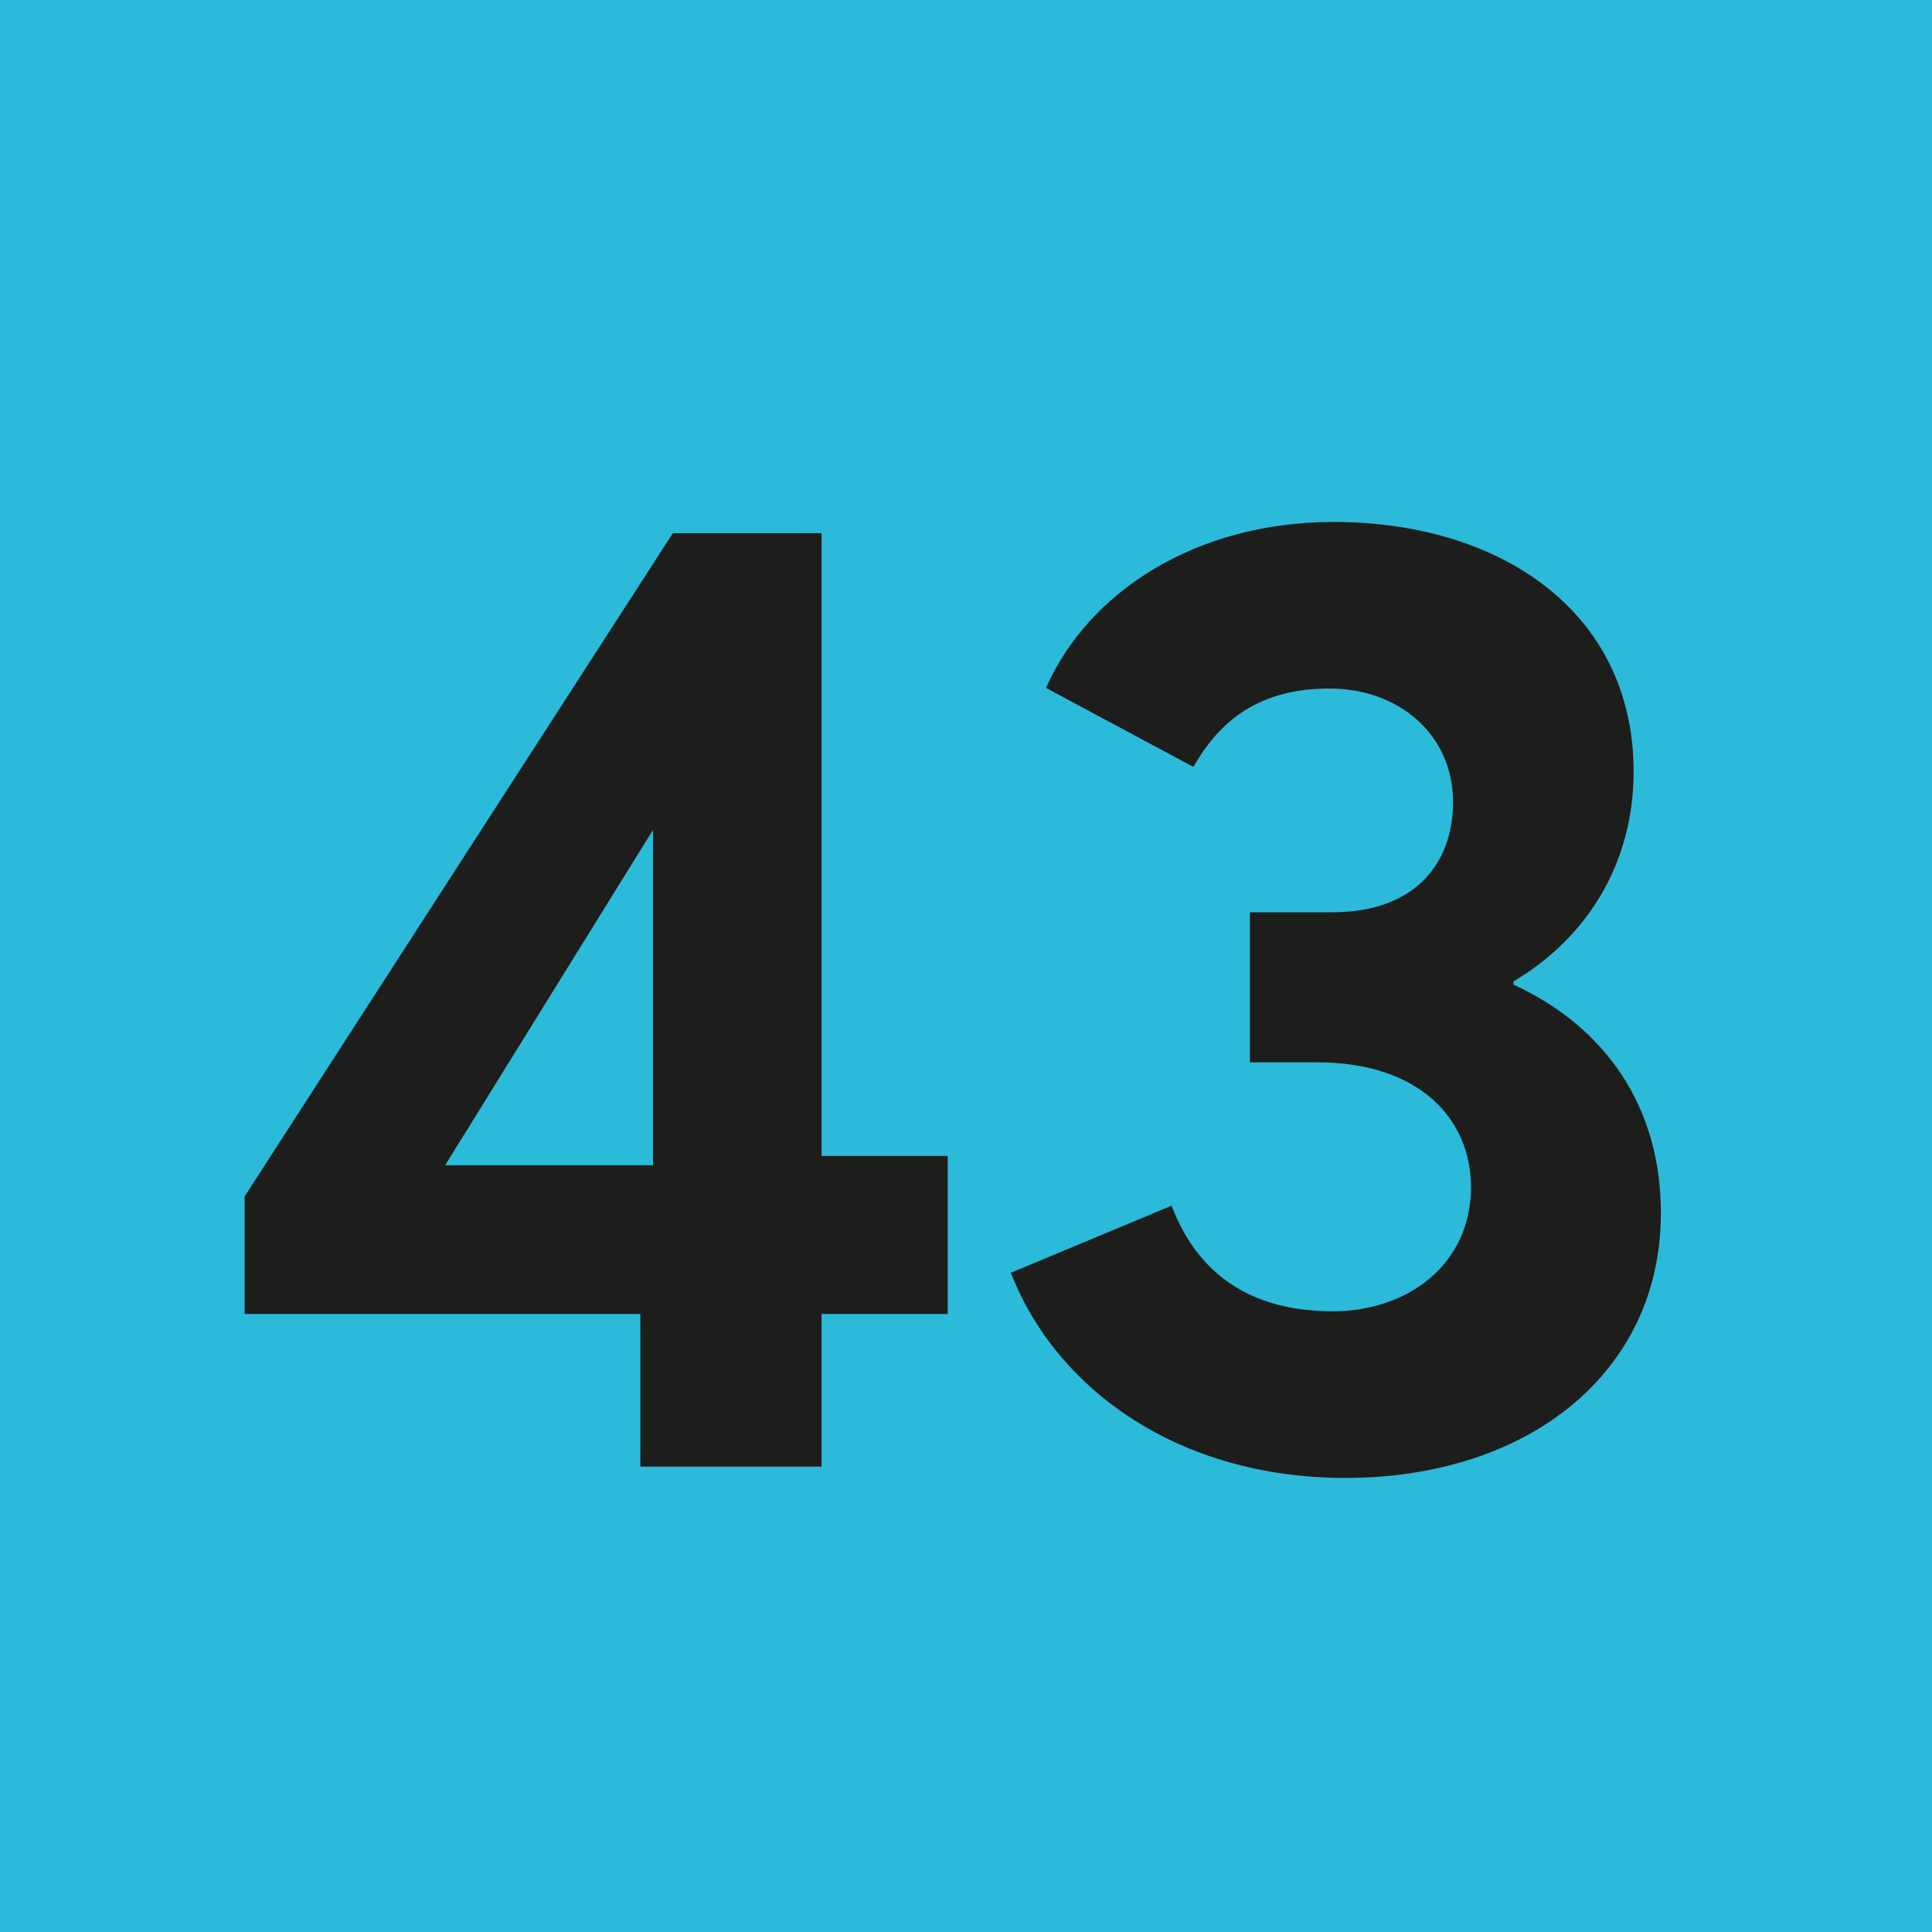
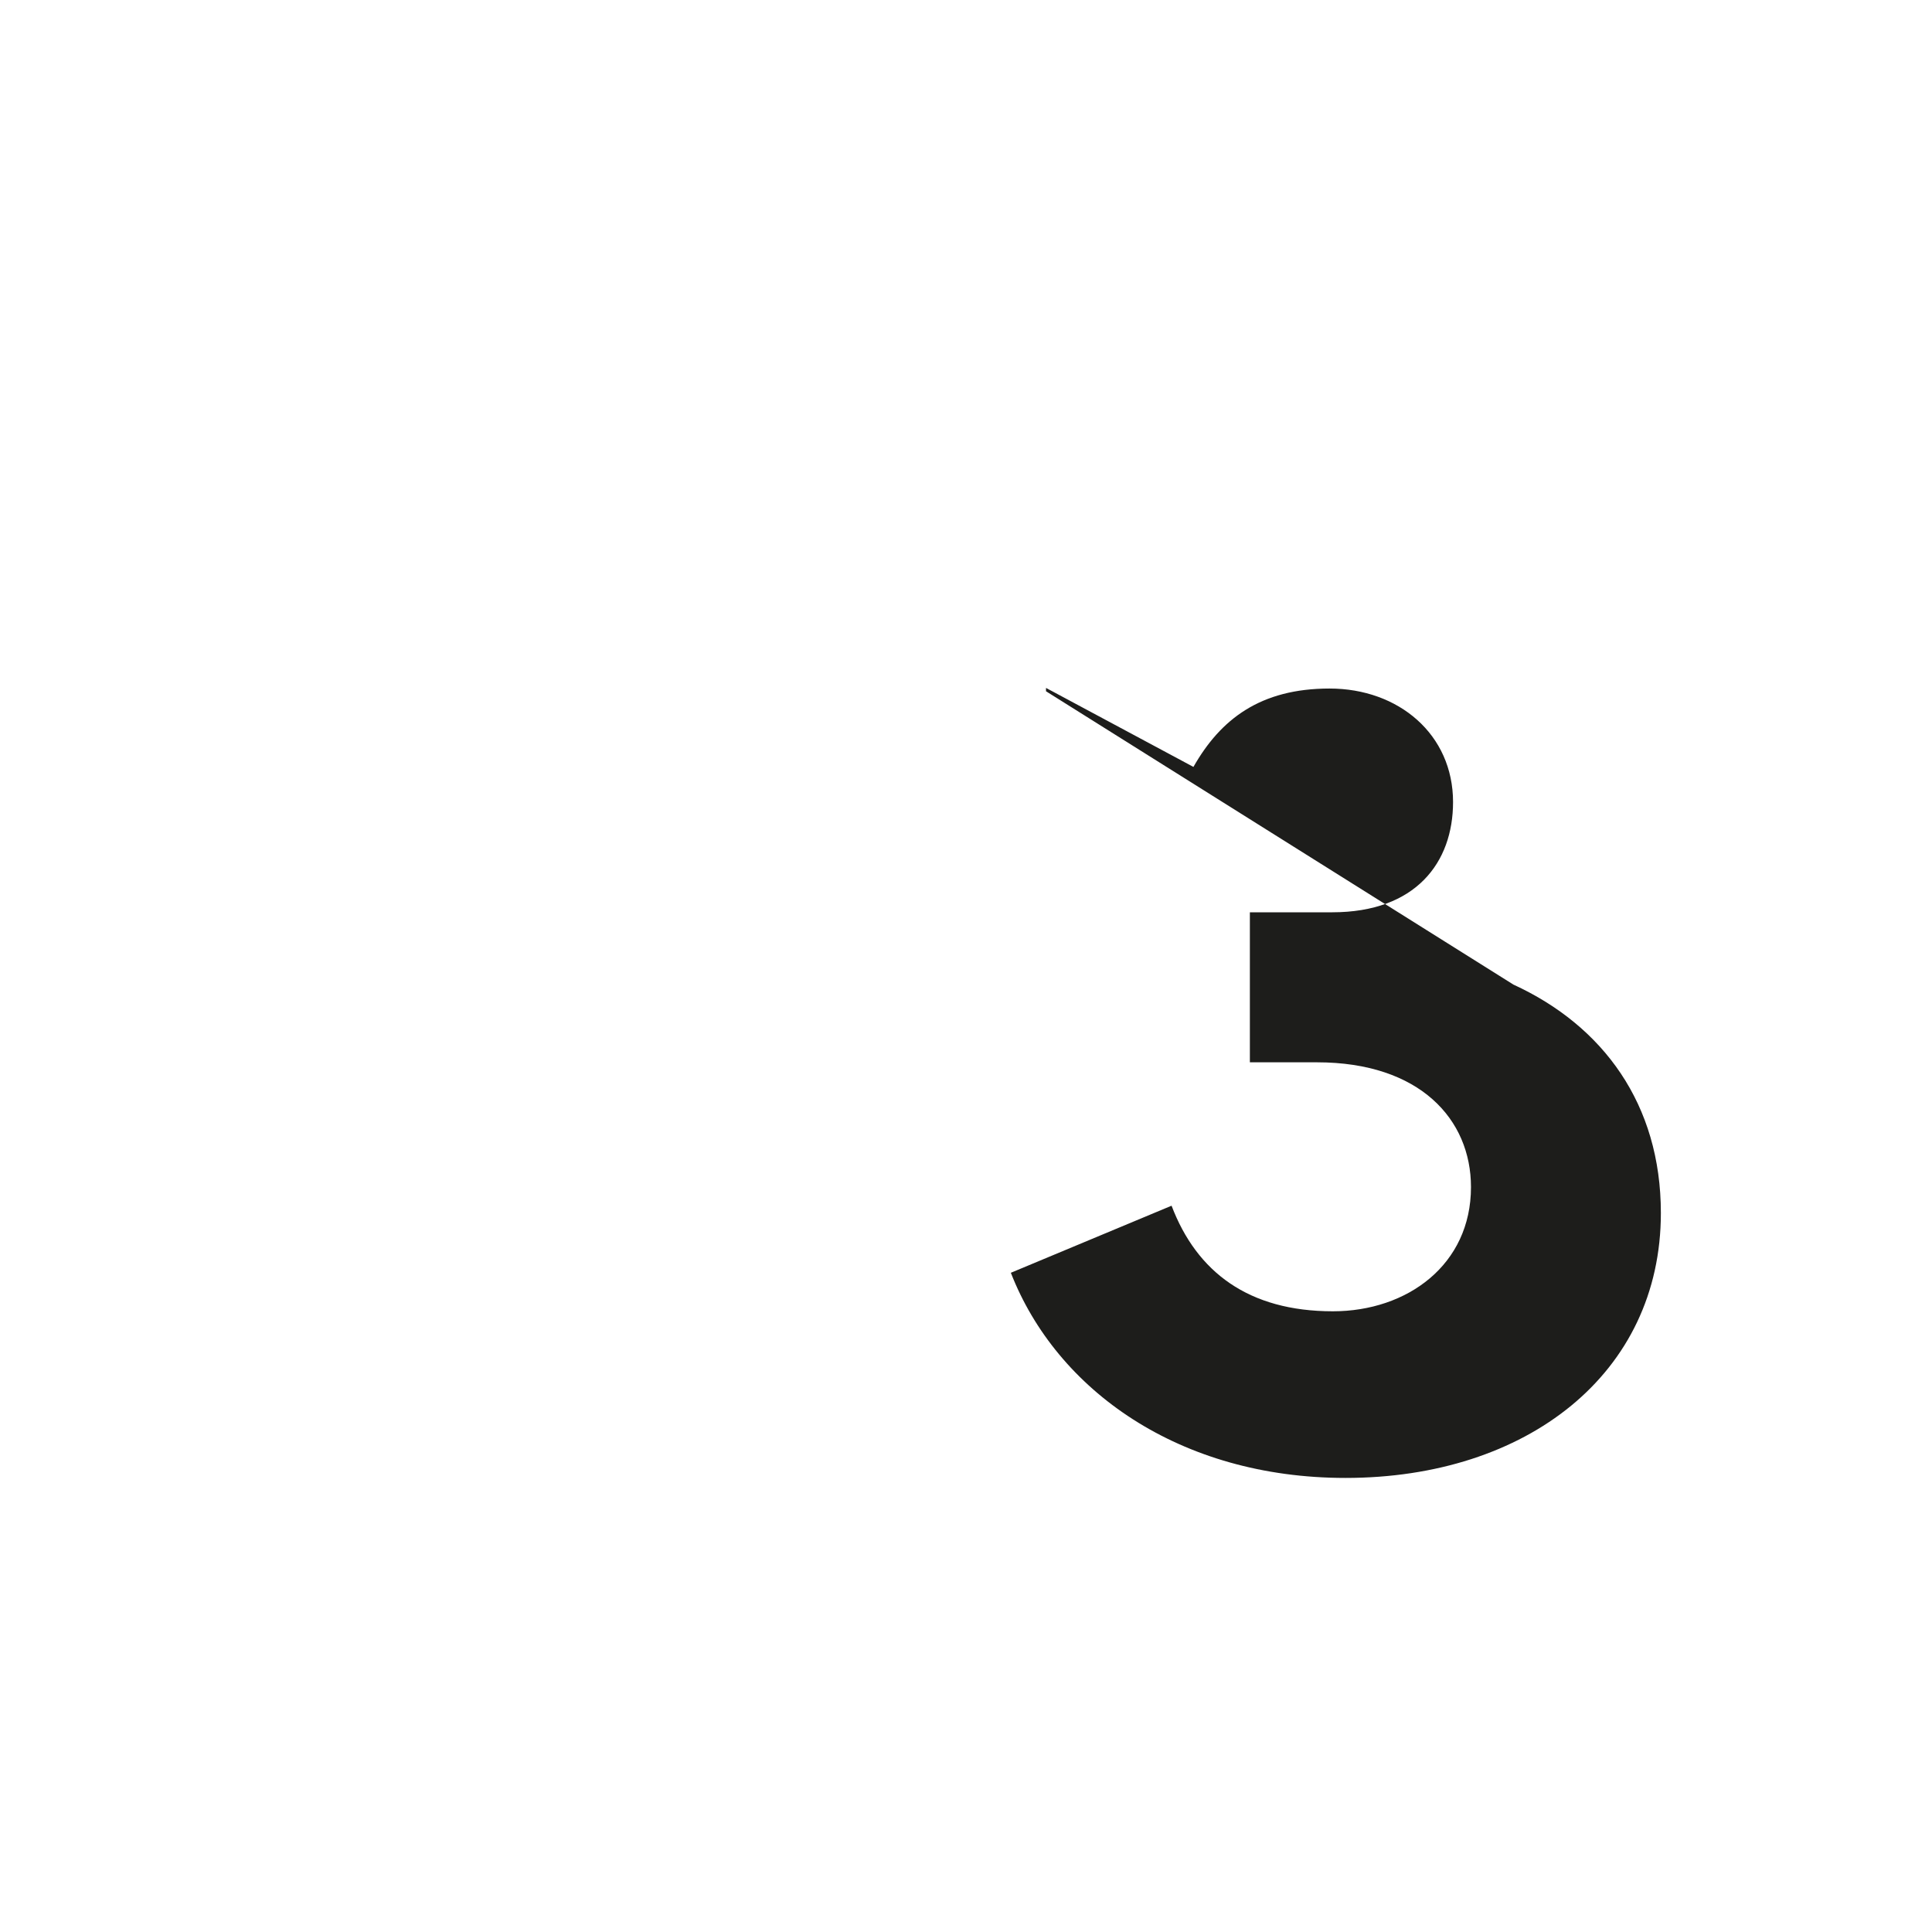
<svg xmlns="http://www.w3.org/2000/svg" viewBox="0 0 283.46 283.46">
-   <path d="m0 0h283.46v283.46h-283.46z" fill="#2bbada" />
  <g fill="#1d1d1b">
-     <path d="m93.95 192.78h-58.06v-17.24l62.83-97.31h21.82v91.37h18.51v23.18h-18.51v22.4h-26.59zm1.85-21.82v-49.19l-30.49 49.19z" />
-     <path d="m222.05 144.46c13.15 6.04 21.63 17.54 21.63 33.51 0 23.57-19.68 38.87-46.27 38.87-24.35 0-42.38-12.86-49.1-30.1l23.58-9.84c3.7 9.74 11.3 15.49 23.67 15.49 10.91 0 20.26-6.82 20.26-18.22 0-9.94-7.5-18.31-22.6-18.31h-9.84v-22.01h12.08c12.27 0 17.73-7.31 17.73-16.17 0-9.94-7.99-16.66-18.12-16.66s-15.98 4.48-19.97 11.5l-21.63-11.59c6.23-14.12 22.02-24.35 42.18-24.35 24.45 0 44.03 13.15 44.03 36.63 0 13.25-6.62 24.26-17.63 30.78v.49z" />
+     <path d="m222.05 144.46c13.15 6.04 21.63 17.54 21.63 33.51 0 23.57-19.68 38.87-46.27 38.87-24.35 0-42.38-12.86-49.1-30.1l23.58-9.84c3.7 9.74 11.3 15.49 23.67 15.49 10.91 0 20.26-6.82 20.26-18.22 0-9.94-7.5-18.31-22.6-18.31h-9.84v-22.01h12.08c12.27 0 17.73-7.31 17.73-16.17 0-9.94-7.99-16.66-18.12-16.66s-15.98 4.48-19.97 11.5l-21.63-11.59v.49z" />
  </g>
</svg>